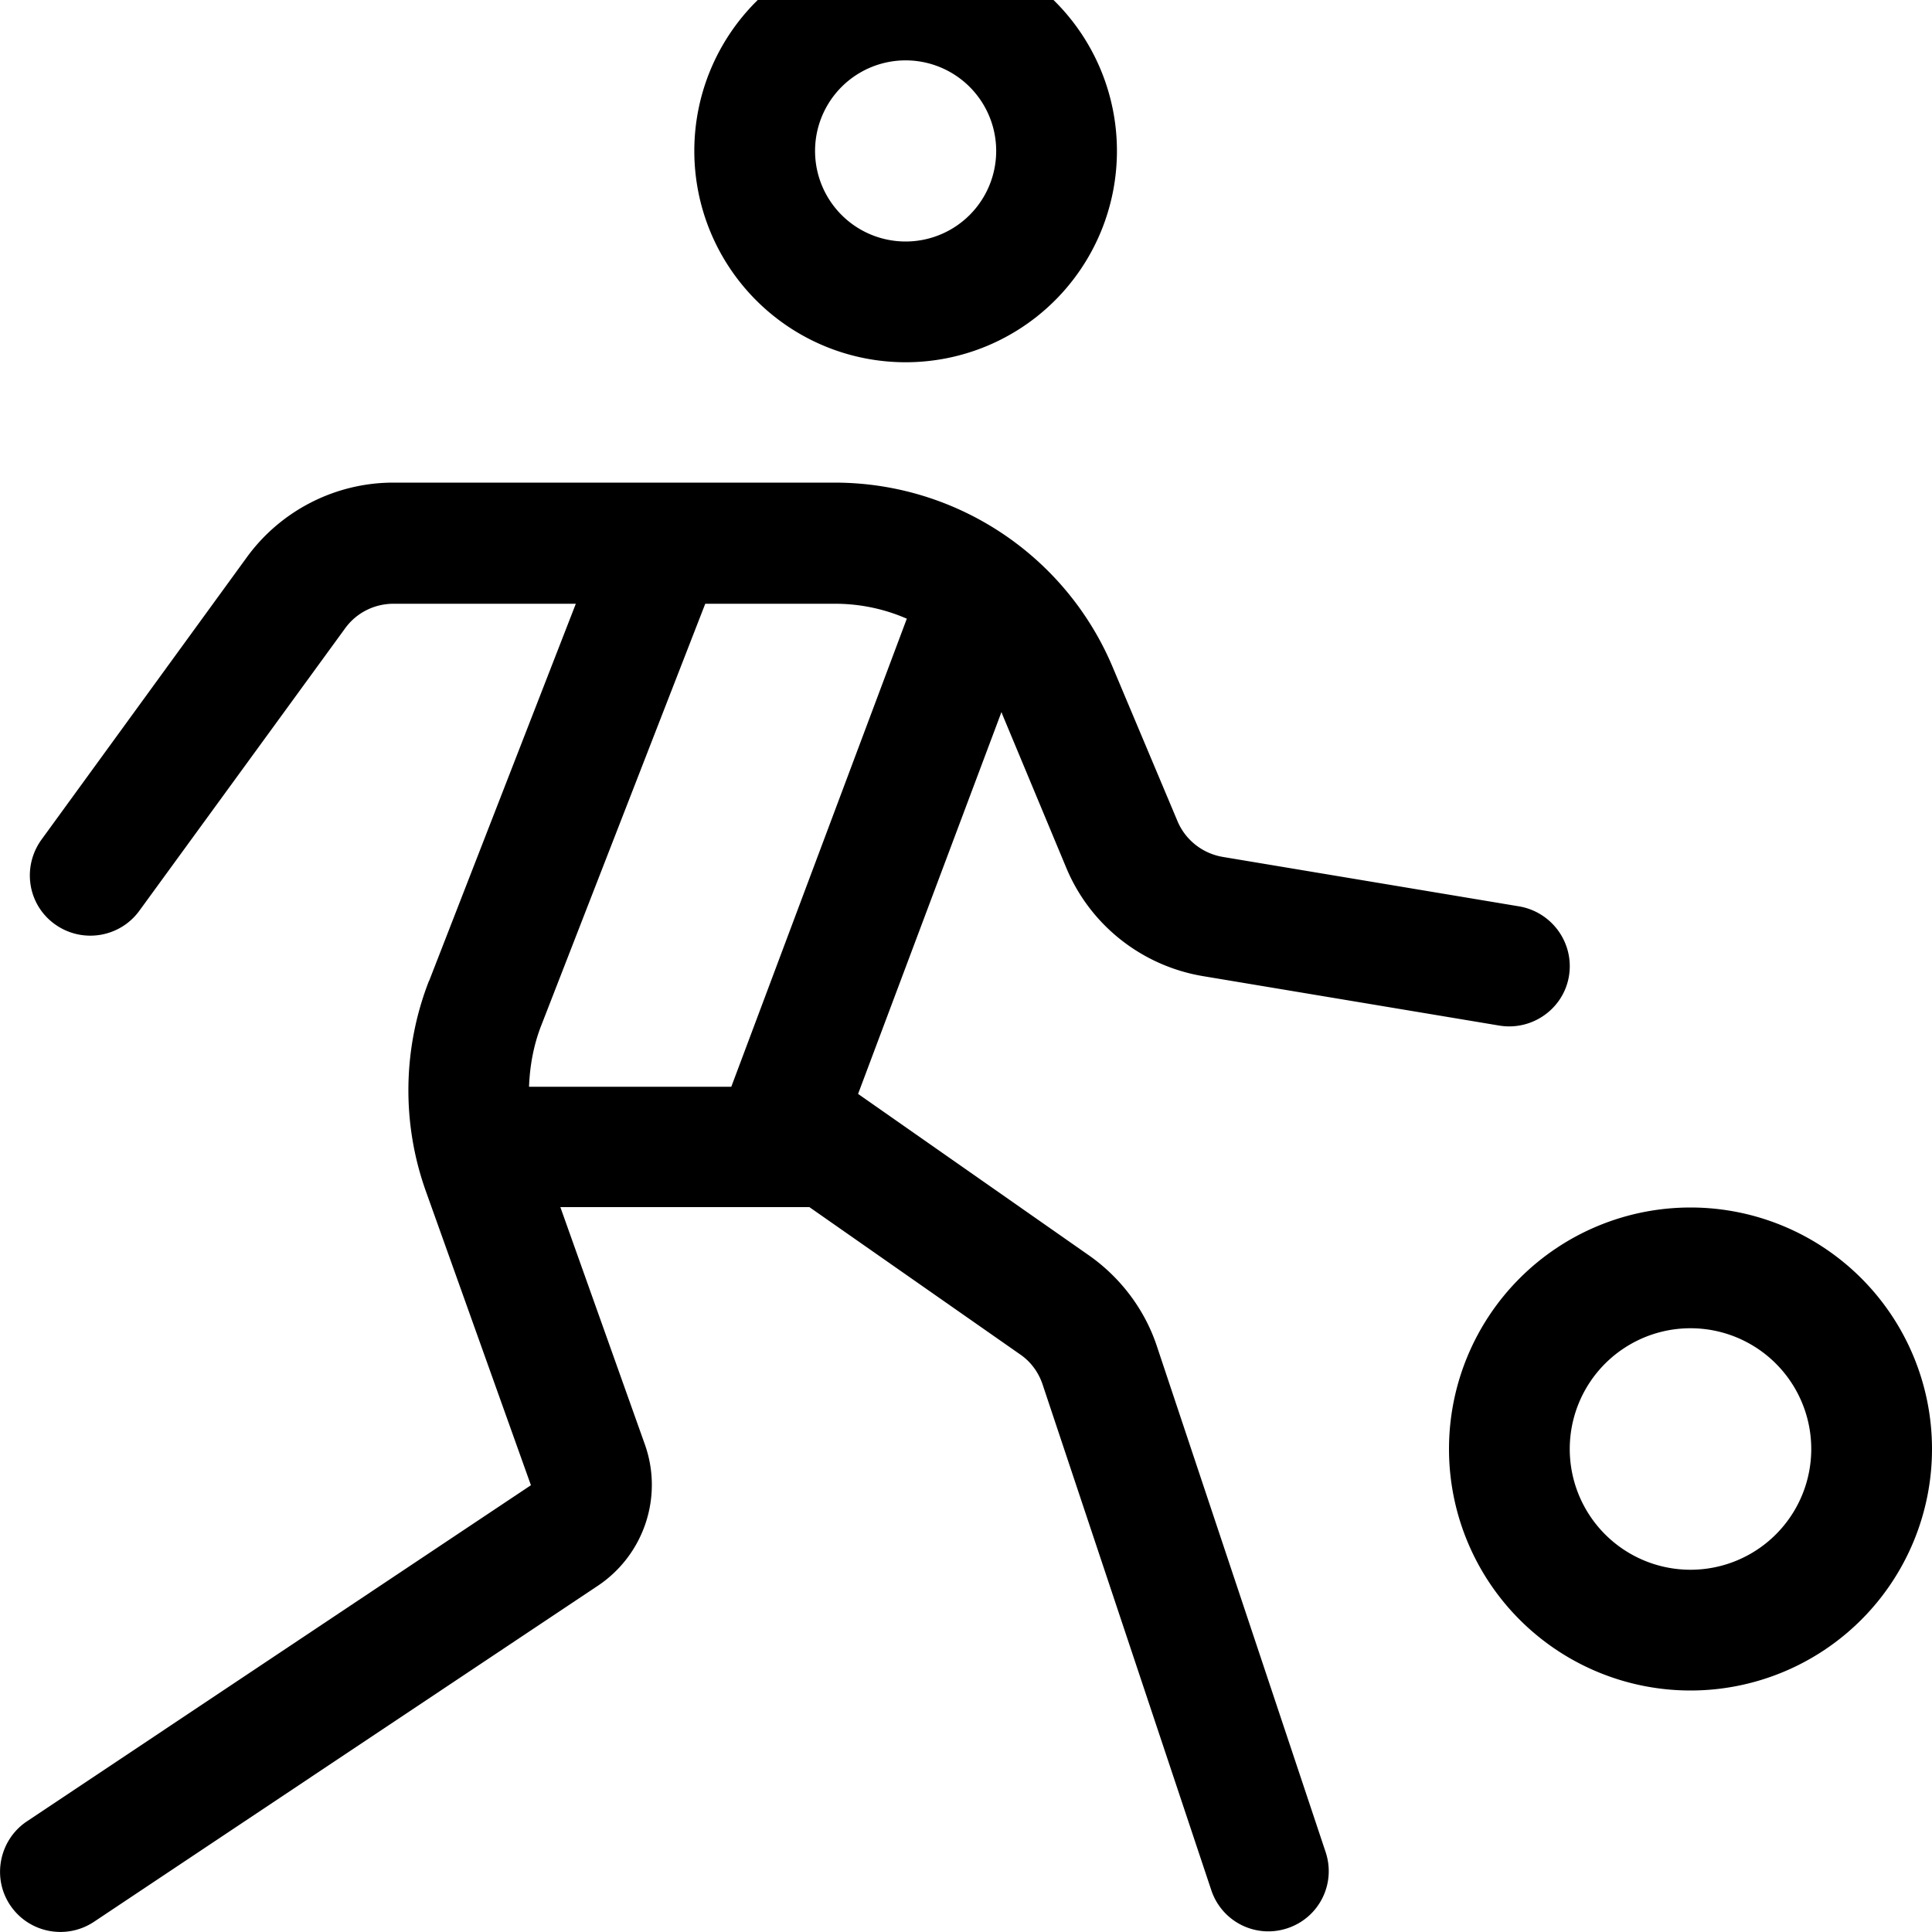
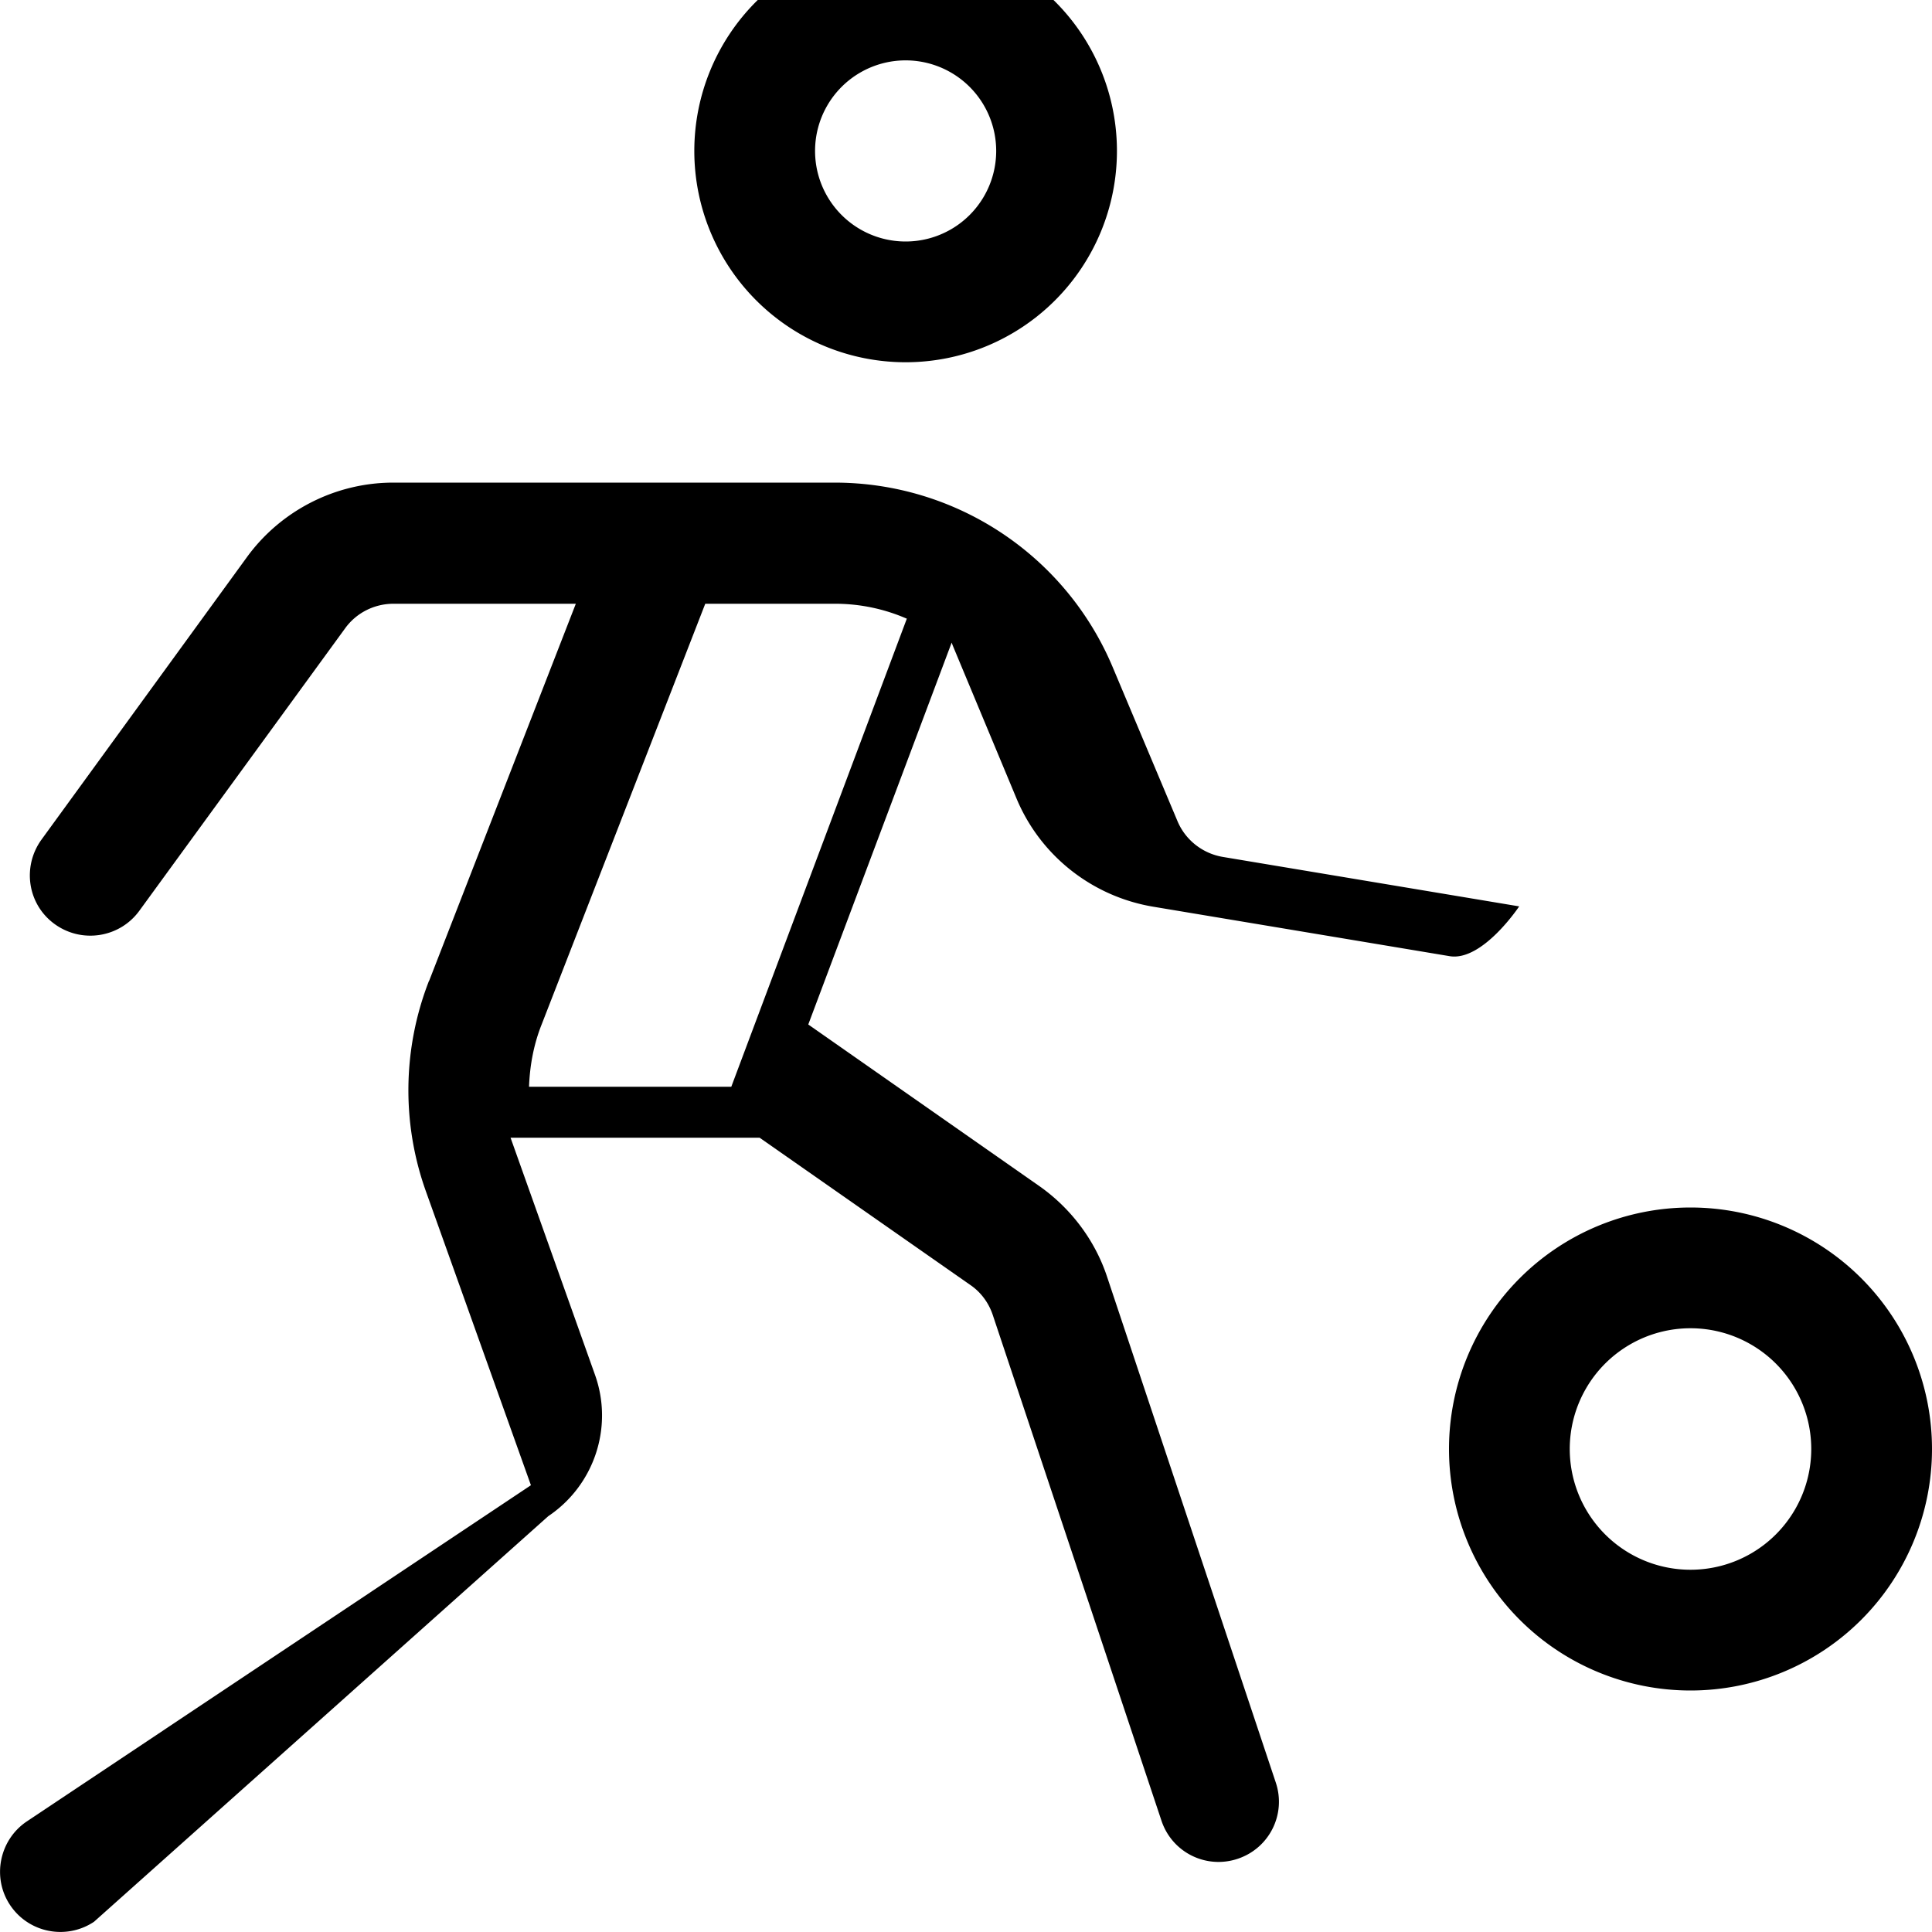
<svg xmlns="http://www.w3.org/2000/svg" viewBox="0 0 512 512">
-   <path fill="currentColor" d="M264 40a24 24 0 1 0 -48 0 24 24 0 1 0 48 0zm-80 0a56 56 0 1 1 112 0 56 56 0 1 1 -112 0zM113.7 260l38.9-100-48.3 0c-5.1 0-9.9 2.4-12.9 6.6L36.9 241.4c-5.2 7.1-15.2 8.7-22.4 3.5s-8.7-15.2-3.5-22.4l54.4-74.8c9-12.4 23.5-19.8 38.8-19.8l71.3 0c.2 0 .5 0 .7 0l45 0c32.3 0 61.4 19.4 73.8 49.2L312 217.5c2.1 5.1 6.7 8.7 12.1 9.6l78.5 13.1c8.7 1.5 14.6 9.7 13.2 18.4s-9.7 14.6-18.4 13.2l-78.5-13.1c-16.3-2.7-30.1-13.6-36.4-28.9l-16.8-40.3-.3-.8-38 101.2 61.2 42.8c8.4 5.9 14.8 14.4 18 24.1l44.7 134c2.8 8.4-1.7 17.4-10.1 20.2s-17.4-1.7-20.2-10.1l-44.7-134c-1.1-3.3-3.2-6.1-6-8l-55.8-39-66 0 22.4 62.9c4.9 13.8-.2 29.2-12.4 37.4L24.9 509.3c-7.4 4.9-17.3 2.9-22.2-4.4s-2.9-17.3 4.4-22.2l133.6-89.1-27.8-77.8c-6.5-18.1-6.2-38 .8-55.9zm126.7-96c-5.9-2.6-12.4-4-19.1-4l-34.4 0-43.4 111.6c-2.1 5.3-3.1 10.9-3.3 16.4l53.6 0 46.5-124zM480 384a32 32 0 1 0 -64 0 32 32 0 1 0 64 0zm-96 0a64 64 0 1 1 128 0 64 64 0 1 1 -128 0z" />
+   <path fill="currentColor" d="M264 40a24 24 0 1 0 -48 0 24 24 0 1 0 48 0zm-80 0a56 56 0 1 1 112 0 56 56 0 1 1 -112 0zM113.7 260l38.9-100-48.3 0c-5.1 0-9.9 2.4-12.9 6.6L36.9 241.4c-5.2 7.1-15.2 8.7-22.4 3.5s-8.7-15.2-3.5-22.4l54.4-74.8c9-12.4 23.5-19.8 38.8-19.8l71.3 0c.2 0 .5 0 .7 0l45 0c32.3 0 61.4 19.4 73.8 49.2L312 217.5c2.1 5.1 6.7 8.7 12.1 9.6l78.5 13.1s-9.7 14.6-18.4 13.2l-78.5-13.1c-16.3-2.7-30.1-13.6-36.4-28.9l-16.8-40.3-.3-.8-38 101.2 61.2 42.8c8.4 5.9 14.8 14.4 18 24.1l44.7 134c2.8 8.4-1.7 17.4-10.1 20.2s-17.4-1.7-20.2-10.1l-44.7-134c-1.1-3.3-3.2-6.1-6-8l-55.8-39-66 0 22.4 62.9c4.9 13.8-.2 29.2-12.4 37.4L24.9 509.3c-7.4 4.9-17.3 2.9-22.2-4.4s-2.9-17.3 4.4-22.2l133.6-89.1-27.8-77.8c-6.5-18.1-6.2-38 .8-55.9zm126.7-96c-5.9-2.6-12.4-4-19.1-4l-34.4 0-43.4 111.6c-2.1 5.3-3.1 10.9-3.3 16.4l53.6 0 46.5-124zM480 384a32 32 0 1 0 -64 0 32 32 0 1 0 64 0zm-96 0a64 64 0 1 1 128 0 64 64 0 1 1 -128 0z" />
</svg>